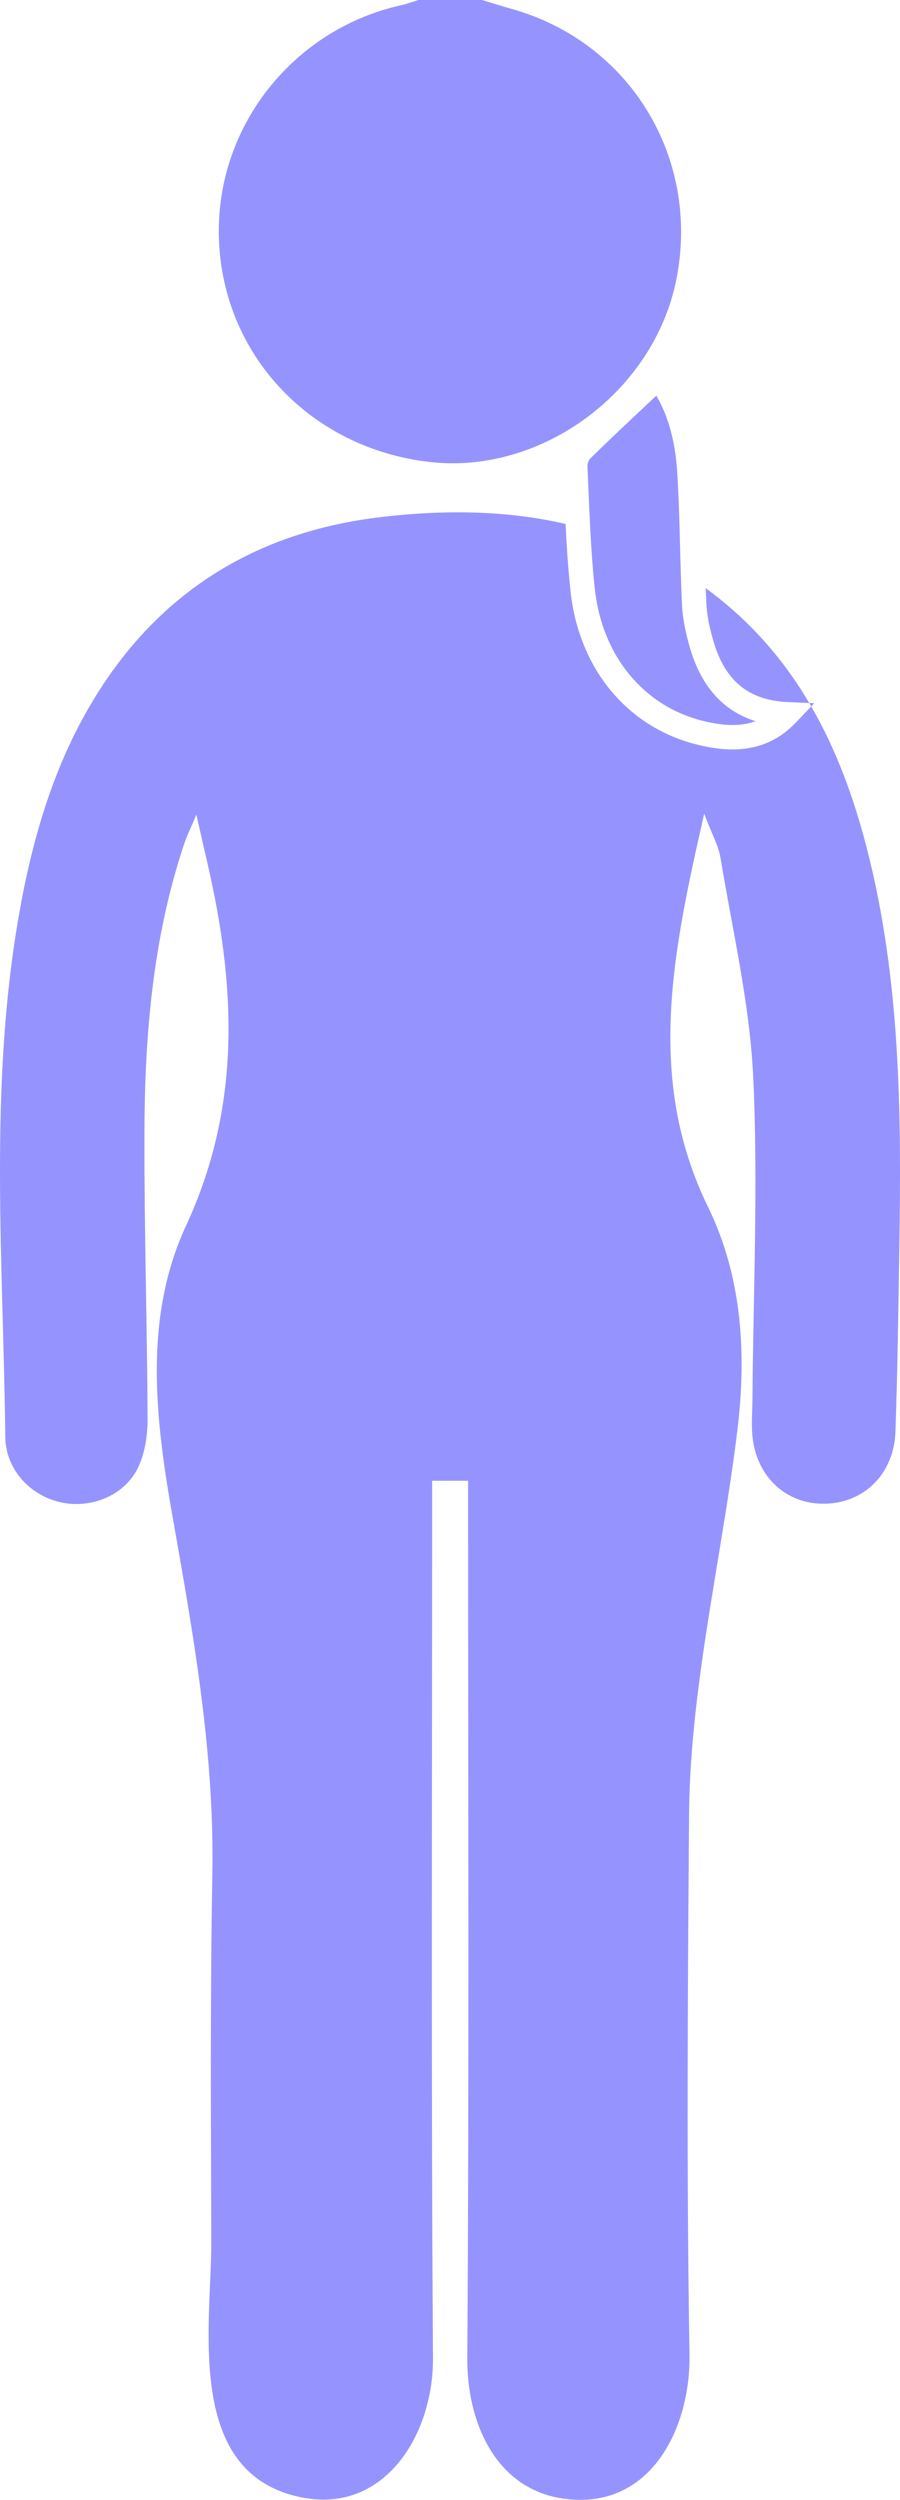
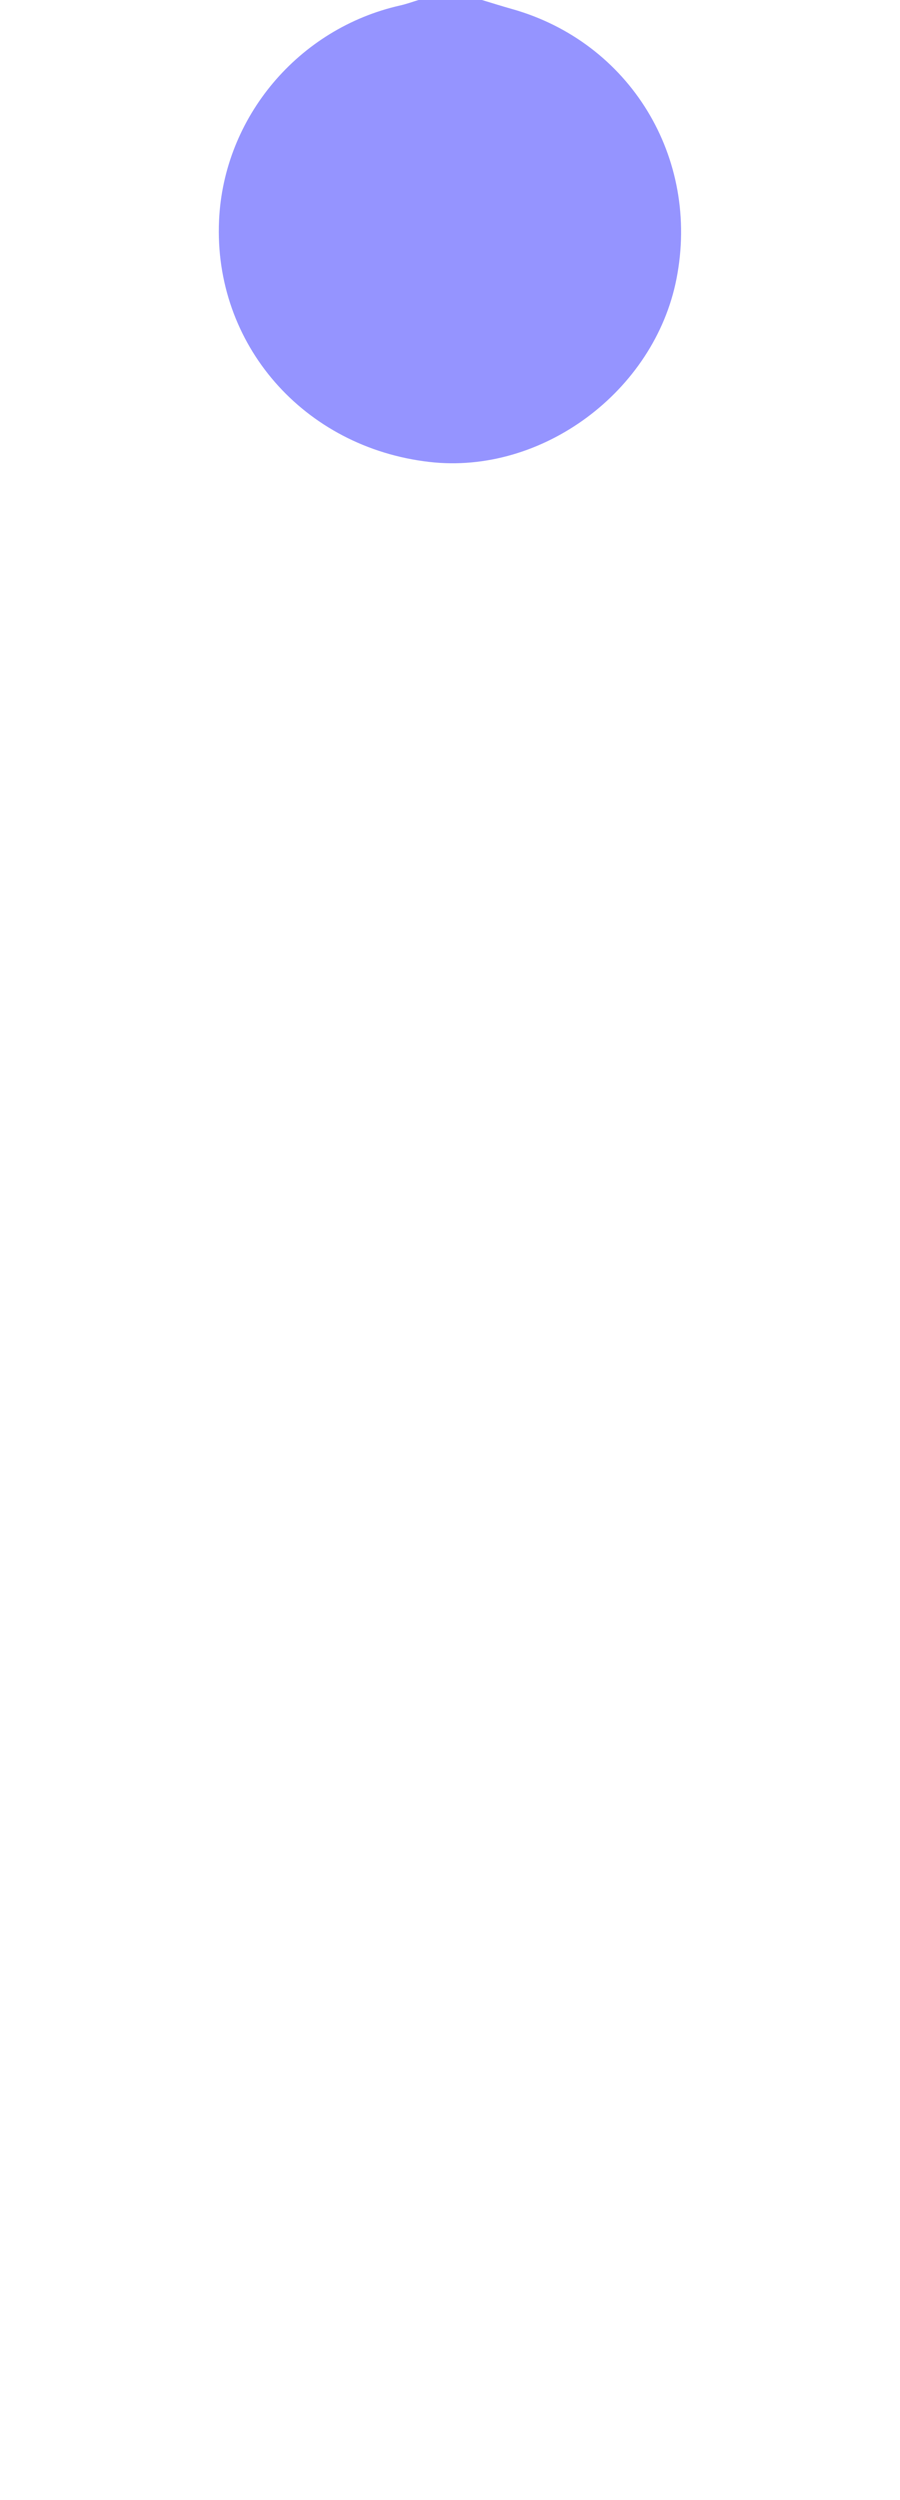
<svg xmlns="http://www.w3.org/2000/svg" id="Layer_1" viewBox="0 0 184.551 512.281">
  <defs>
    <style>.cls-1{fill:#9594ff;}</style>
  </defs>
-   <path class="cls-1" d="m146.165,130.96c2.34,8.43,7.21,12.54,15.32,12.91l4.46.2c-4.36-7.38-9.81-14.13-16.73-19.99-1.48-1.26-2.98-2.44-4.51-3.55.04,1.05.09,2.1.14,3.14.09,2.08.51,4.39,1.32,7.29Z" />
-   <path class="cls-1" d="m177.785,173.97c-2.66-10.37-6.25-20.24-11.44-29.2l-3.17,3.32c-4.07,4.27-8.73,5.49-12.96,5.49-2.47,0-4.79-.41-6.77-.87-14.59-3.4-24.72-15.48-26.45-31.53-.5-4.58-.8-9.22-1.02-13.81-11.99-2.77-24.64-2.95-37.67-1.43-25.75,2.99-45.79,15.3-59.27,37.68-8.19,13.6-12.49,28.6-15.19,44.11-6.18,35.44-3.15,71.14-2.76,106.75.08,6.77,5.27,12.12,11.53,13.42,6.4,1.33,13.3-1.65,15.9-7.59,1.29-2.93,1.76-6.43,1.75-9.67-.1-19.33-.69-38.66-.65-57.99.03-20.21,1.66-40.27,8.12-59.63.57-1.72,1.39-3.35,2.53-6.08.9,3.96,1.48,6.55,2.09,9.14,5.95,25.45,7.35,50.18-4.22,75.13-8.82,19.01-6.24,39.93-2.67,60.06,4.27,24.13,8.52,48.11,8.08,72.82-.445,25.008-.292,50.021-.215,75.031.052,16.891-5.356,46.192,16.632,52.219,18.384,5.039,28.926-12.149,28.823-28.05-.39-57.66-.17-115.31-.17-172.97v-6.88h7.37v5.93c0,57.99.22,115.97-.16,173.962-.082,12.822,5.672,26.885,20.013,28.74,17.675,2.286,25.79-14.611,25.547-29.552-.61-36.82-.37-73.65-.09-110.48.07-9.79,1.03-19.63,2.34-29.35,2.24-16.48,5.5-32.82,7.54-49.32,1.94-15.74,1.05-31.63-5.98-46.02-12.93-26.47-7.11-52.67-.8-80.59,1.49,3.97,2.94,6.5,3.38,9.2,2.46,14.91,5.98,29.8,6.68,44.81,1.03,21.94,0,43.97-.16,65.97-.02,2.16-.18,4.33-.08,6.5.37,8.64,6.32,14.78,14.37,14.91,8.34.13,14.72-5.92,15.03-14.76.44-12.66.61-25.32.8-37.99.43-27.35.24-54.68-6.63-81.43Z" />
  <path class="cls-1" d="m88.044,94.664c23.054,2.659,46.128-14.421,50.671-37.508,4.891-24.859-9.567-48.536-33.773-55.322-2.049-.575-4.079-1.221-6.117-1.834h-13c-1.251.376-2.484.829-3.755,1.115-20.857,4.691-36.215,22.903-37.154,44.089-1.124,25.326,17.326,46.485,43.129,49.461Z" />
-   <path class="cls-1" d="m154.925,147.79c-2.79,1.04-6.12,1.03-10.35.05-12.45-2.9-21.11-13.32-22.61-27.2-.42-3.93-.7-7.93-.91-11.92-.16-2.96-.29-5.91-.41-8.82-.06-1.49-.12-2.99-.19-4.49-.01-.4.3-1.18.61-1.48,3.76-3.69,7.56-7.26,11.59-11.04.64-.6,1.28-1.21,1.93-1.81,2.44,4.16,3.87,9.35,4.27,15.47.33,5.19.47,10.51.6,15.64.04,1.61.09,3.23.14,4.87.06,2.28.15,4.57.25,6.85.12,2.45.59,5.12,1.5,8.38,2.27,8.19,6.83,13.38,13.58,15.5Z" />
-   <path class="cls-1" d="m165.945,144.07c.14.23.28.46.4.7l.62-.65-1.02-.05Z" />
</svg>